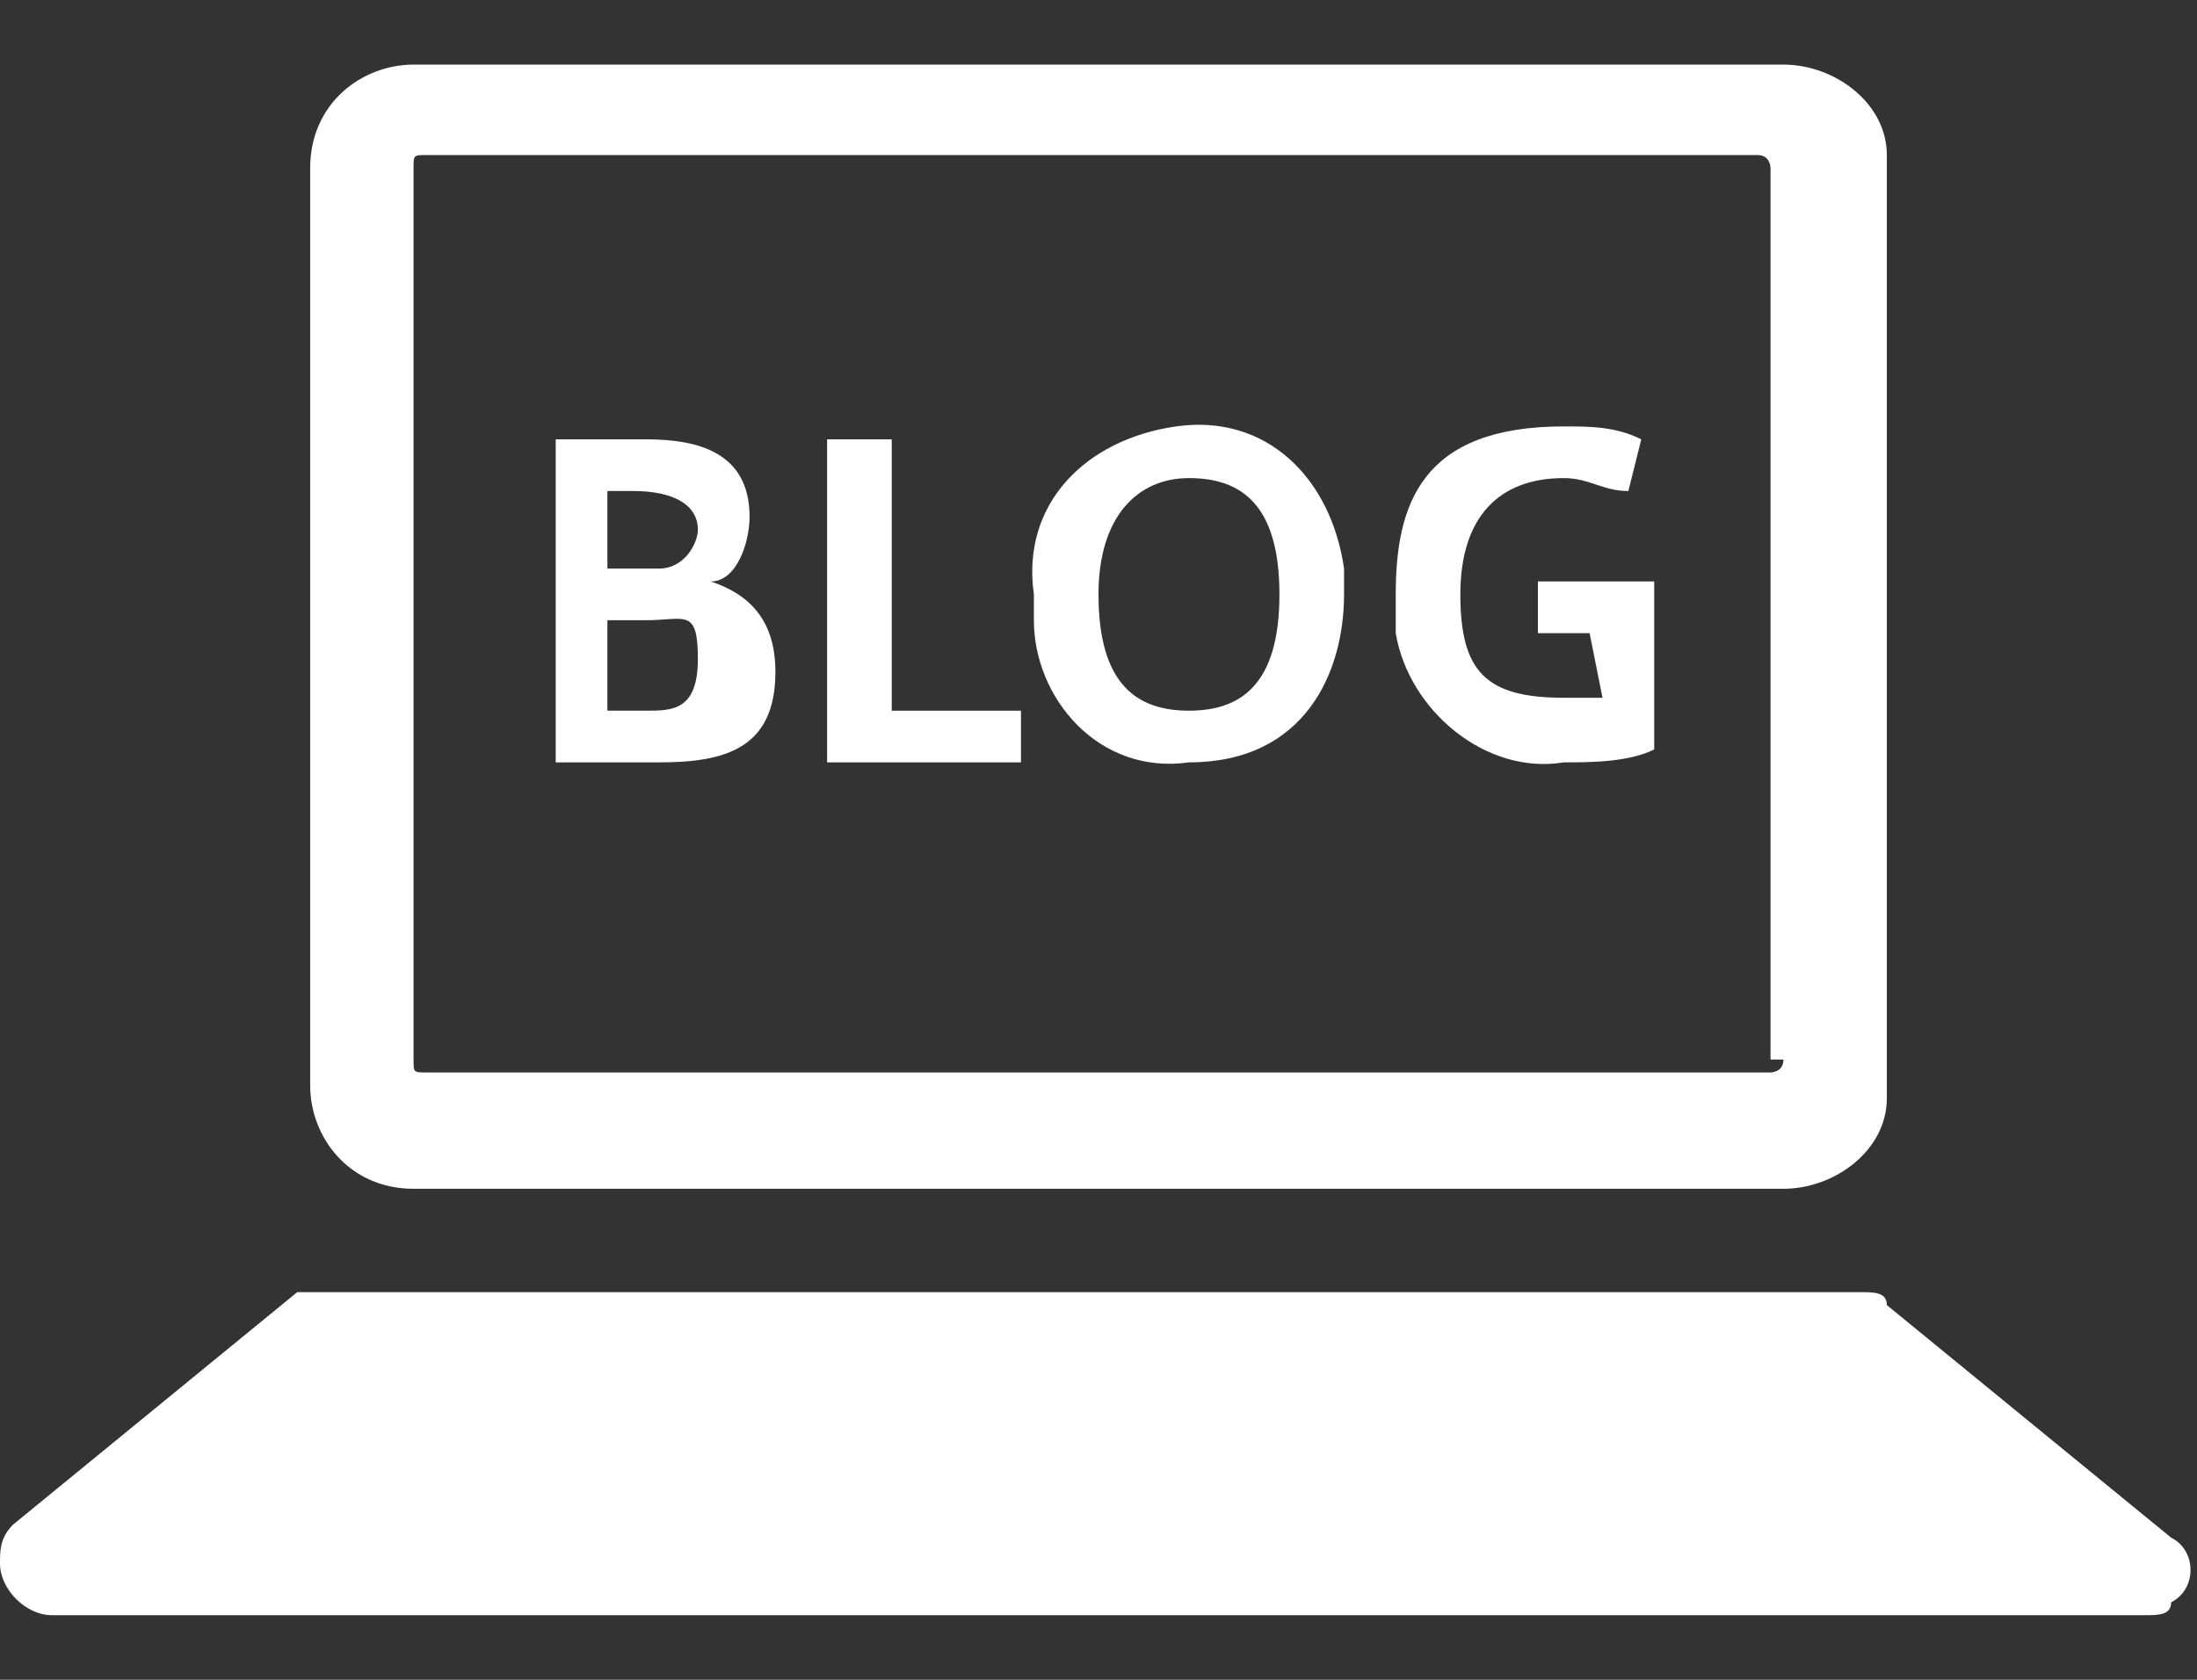
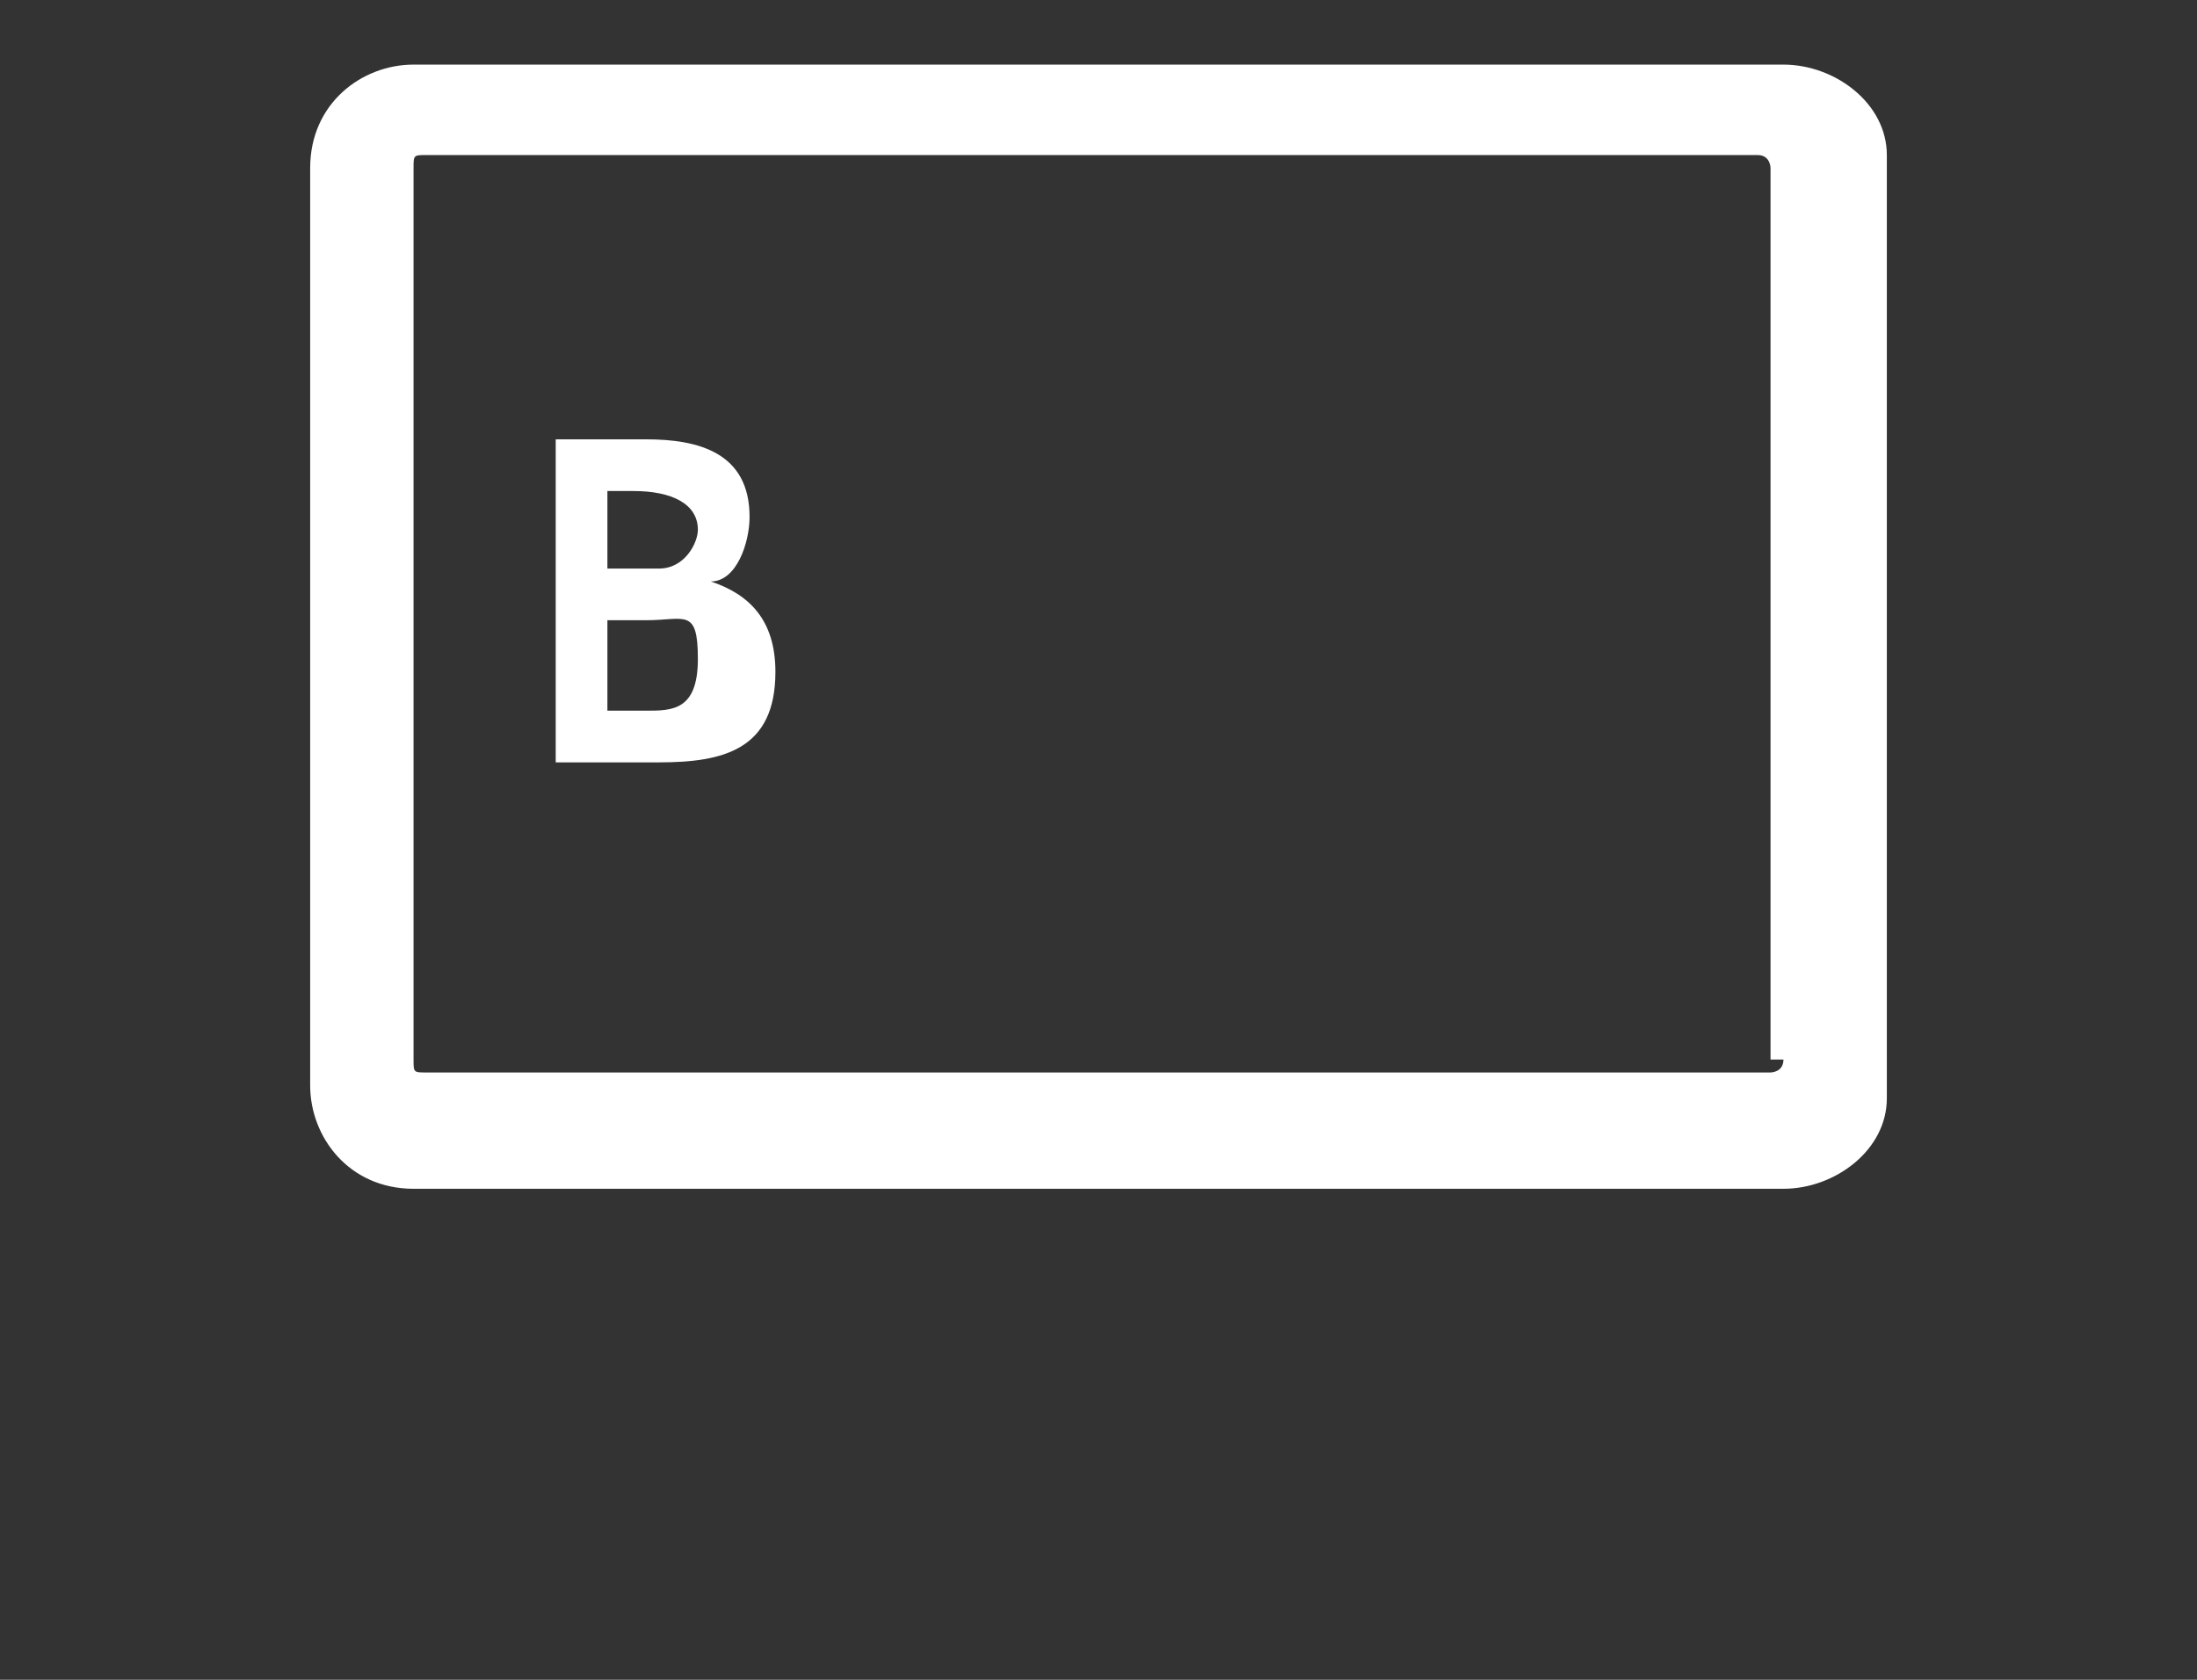
<svg xmlns="http://www.w3.org/2000/svg" version="1.1" id="レイヤー_1" x="0px" y="0px" viewBox="0 0 17 13" style="enable-background:new 0 0 17 13;" xml:space="preserve">
  <rect x="0" y="0" width="17" height="13" fill="#333333" stroke="none" />
  <style type="text/css">
	.st0{fill:#FFFFFF;}
</style>
  <g id="レイヤー_2_1_">
    <g id="design">
-       <path class="st0" d="M16.6,12.5H0.4c-0.2,0-0.4-0.2-0.4-0.4c0-0.1,0-0.2,0.1-0.3l2.2-1.8C2.4,10,2.5,10,2.5,10h11.9    c0.1,0,0.2,0,0.2,0.1l2.2,1.8c0.2,0.1,0.2,0.4,0,0.5C16.8,12.5,16.7,12.5,16.6,12.5z" />
      <path class="st0" d="M6,5.2c0,0.6-0.4,0.7-0.9,0.7H4.3V3.4H5c0.4,0,0.8,0.1,0.8,0.6c0,0.2-0.1,0.5-0.3,0.5C5.8,4.6,6,4.8,6,5.2z     M5.4,4.1c0-0.2-0.2-0.3-0.5-0.3H4.7v0.6h0.4C5.3,4.4,5.4,4.2,5.4,4.1C5.4,4.1,5.4,4.1,5.4,4.1z M4.7,5.5H5c0.2,0,0.4,0,0.4-0.4    S5.3,4.8,5,4.8H4.7V5.5z" />
-       <path class="st0" d="M6.9,5.5h1v0.4H6.4V3.4h0.5V5.5z" />
-       <path class="st0" d="M8,4.6C7.9,3.9,8.4,3.4,9.1,3.3c0.7-0.1,1.2,0.4,1.3,1.1c0,0.1,0,0.1,0,0.2c0,0.6-0.3,1.3-1.2,1.3    C8.5,6,8,5.4,8,4.8C8,4.7,8,4.7,8,4.6z M8.5,4.6c0,0.7,0.3,0.9,0.7,0.9s0.7-0.2,0.7-0.9S9.6,3.7,9.2,3.7S8.5,4,8.5,4.6z" />
-       <path class="st0" d="M12.3,4.9h-0.4V4.5h0.9v1.3c-0.2,0.1-0.5,0.1-0.7,0.1c-0.6,0.1-1.2-0.4-1.3-1c0-0.1,0-0.2,0-0.3    c0-0.7,0.2-1.3,1.3-1.3c0.2,0,0.4,0,0.6,0.1l-0.1,0.4c-0.2,0-0.3-0.1-0.5-0.1c-0.5,0-0.8,0.3-0.8,0.9s0.2,0.8,0.8,0.8    c0.1,0,0.2,0,0.3,0L12.3,4.9z" />
      <path class="st0" d="M13.8,0.5H3.2c-0.4,0-0.8,0.3-0.8,0.8v7.1c0,0.4,0.3,0.8,0.8,0.8h0h10.6c0.4,0,0.8-0.3,0.8-0.7c0,0,0,0,0,0    V1.2C14.6,0.8,14.2,0.5,13.8,0.5C13.8,0.5,13.8,0.5,13.8,0.5z M13.8,8.2c0,0.1-0.1,0.1-0.1,0.1H3.3c-0.1,0-0.1,0-0.1-0.1    c0,0,0,0,0,0V1.3c0-0.1,0-0.1,0.1-0.1h10.3c0.1,0,0.1,0.1,0.1,0.1V8.2z" />
    </g>
  </g>
</svg>